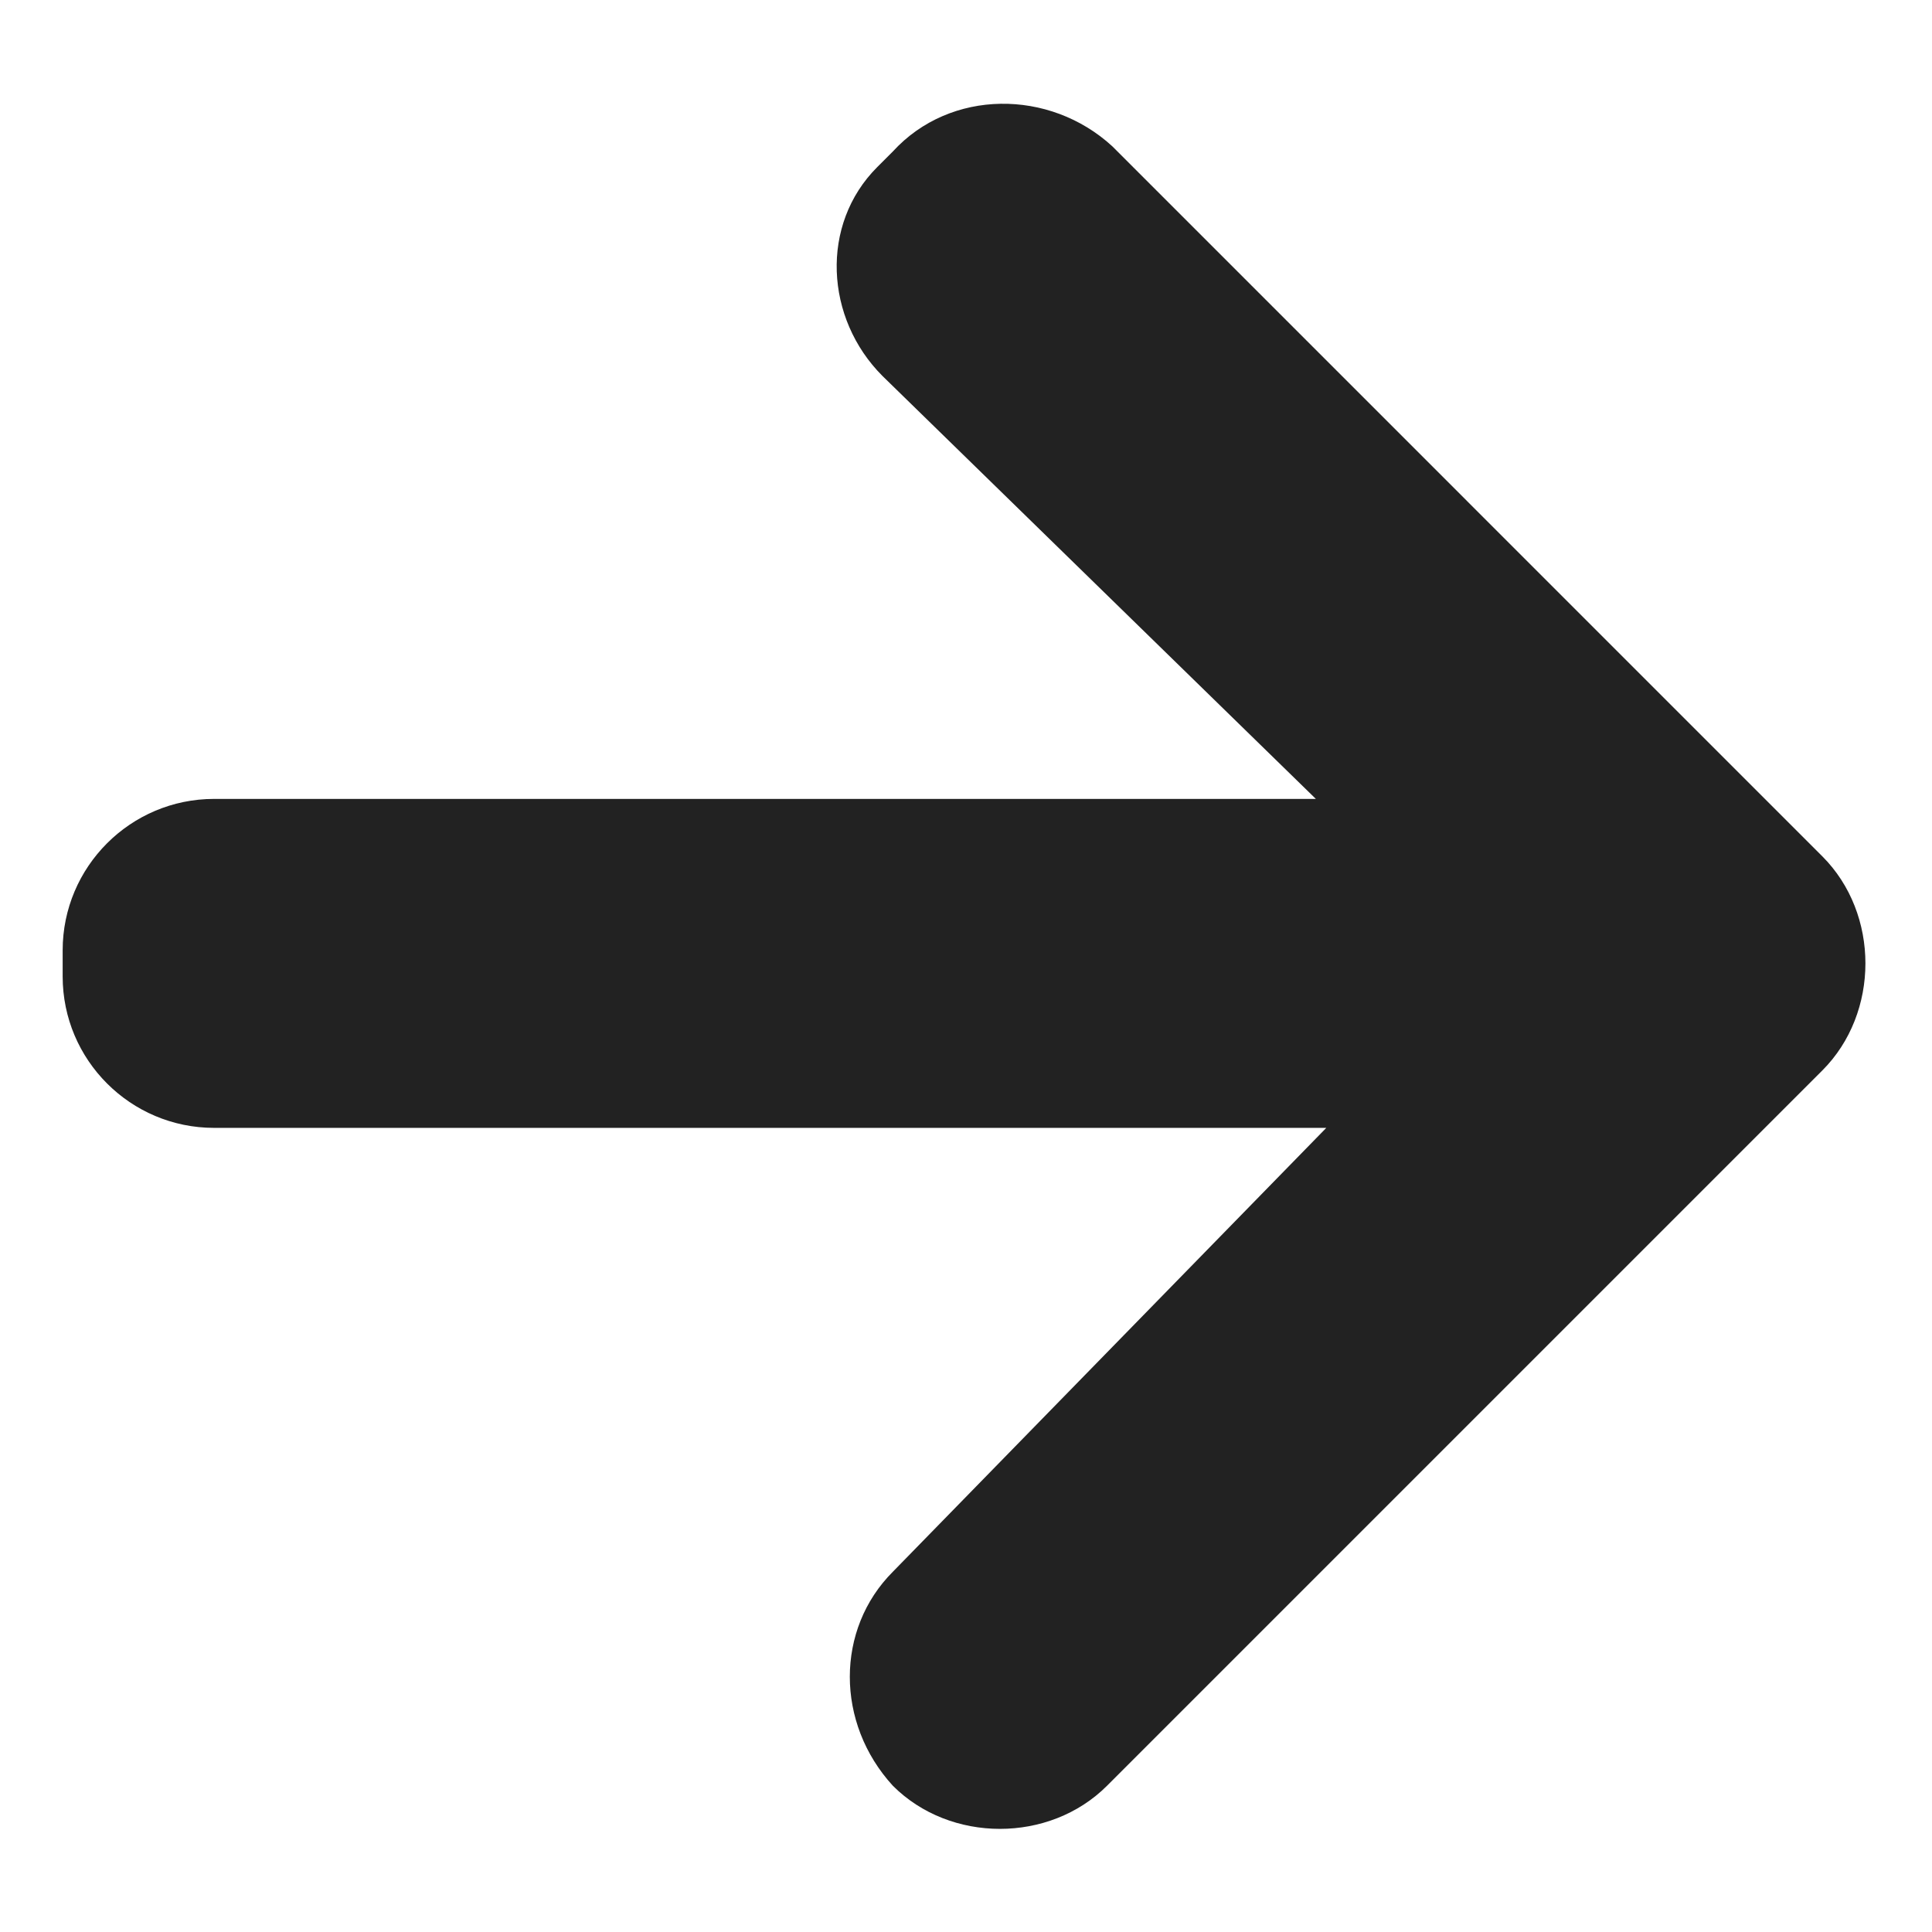
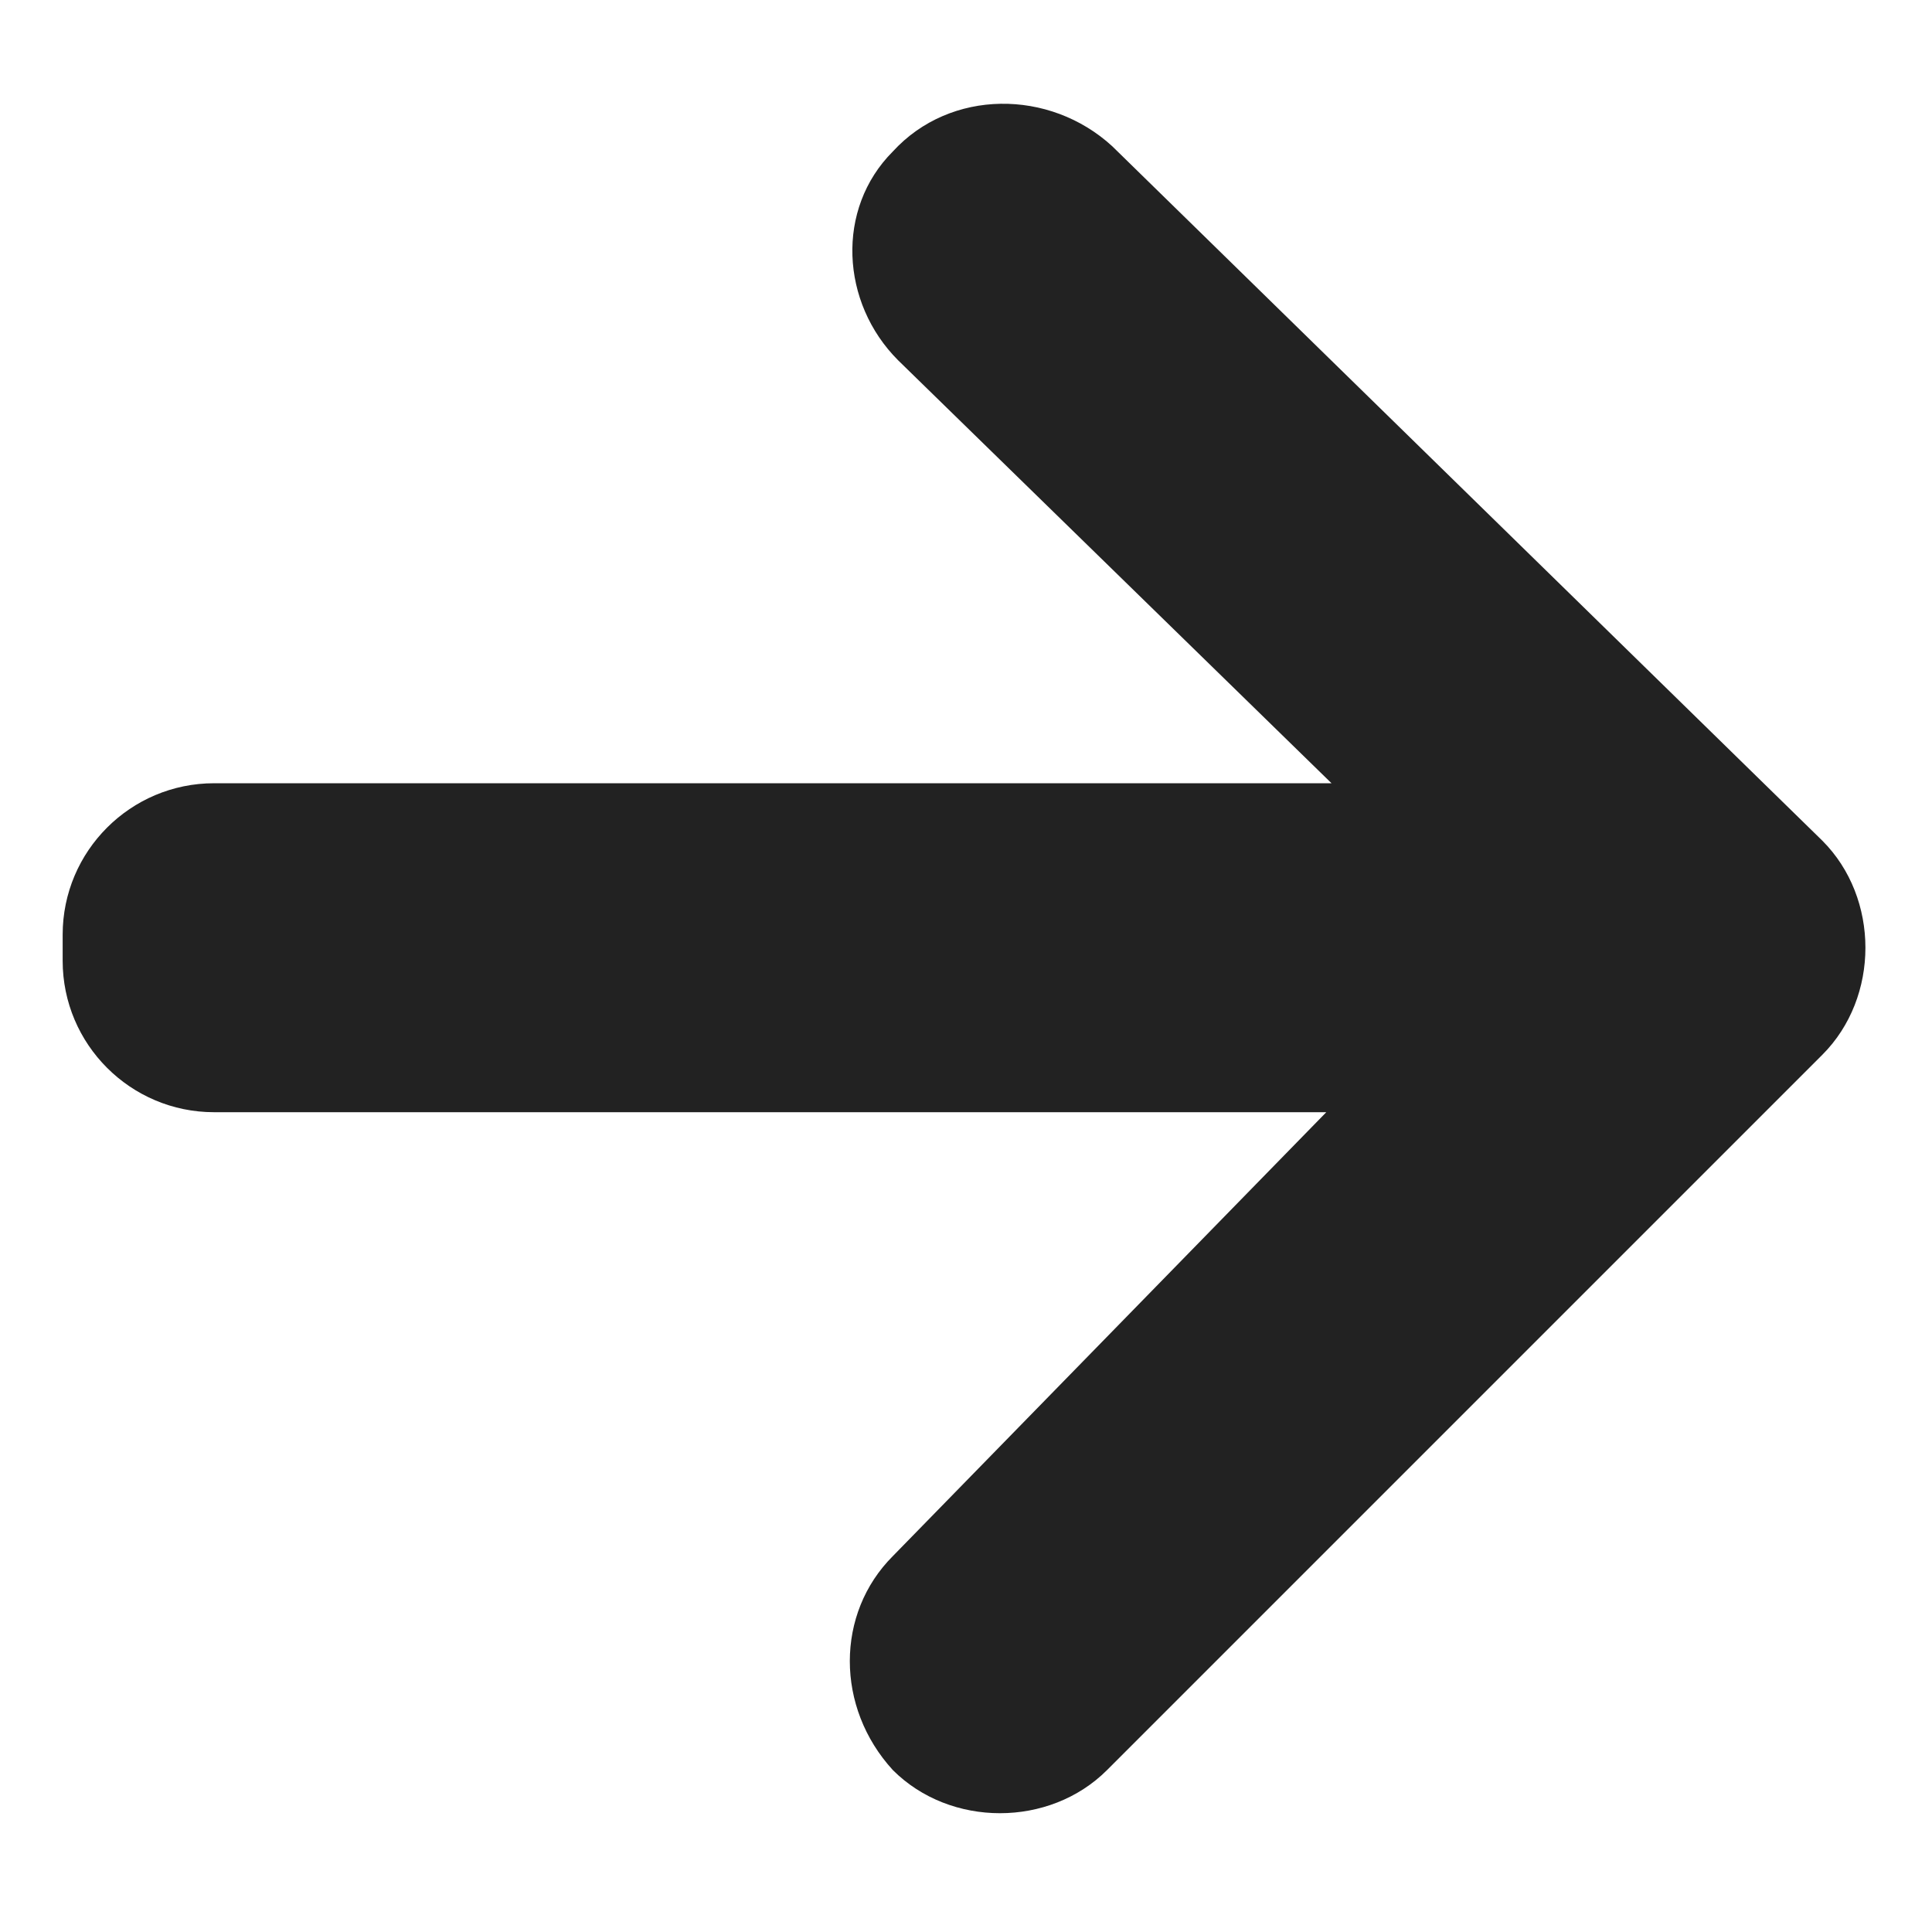
<svg xmlns="http://www.w3.org/2000/svg" version="1.1" id="圖層_1" x="0px" y="0px" viewBox="0 0 37 37" style="enable-background:new 0 0 37 37;" xml:space="preserve">
  <style type="text/css">
	.st0{fill:#222;}
</style>
-   <path class="st0" d="M17.1,2.9l-0.3,0.3c-1.1,1.1-1,2.9,0.1,4l8.3,8.1H4.1c-1.6,0-2.9,1.3-2.9,2.9v0.5c0,1.6,1.3,2.9,2.9,2.9h21.3  l-8.3,8.5c-1.1,1.1-1.1,2.9,0,4.1l0,0c1.1,1.1,3,1.1,4.1,0l13.7-13.7c1.1-1.1,1.1-3,0-4.1L21.3,2.8C20.1,1.7,18.2,1.7,17.1,2.9z" />
+   <path class="st0" d="M17.1,2.9c-1.1,1.1-1,2.9,0.1,4l8.3,8.1H4.1c-1.6,0-2.9,1.3-2.9,2.9v0.5c0,1.6,1.3,2.9,2.9,2.9h21.3  l-8.3,8.5c-1.1,1.1-1.1,2.9,0,4.1l0,0c1.1,1.1,3,1.1,4.1,0l13.7-13.7c1.1-1.1,1.1-3,0-4.1L21.3,2.8C20.1,1.7,18.2,1.7,17.1,2.9z" />
</svg>